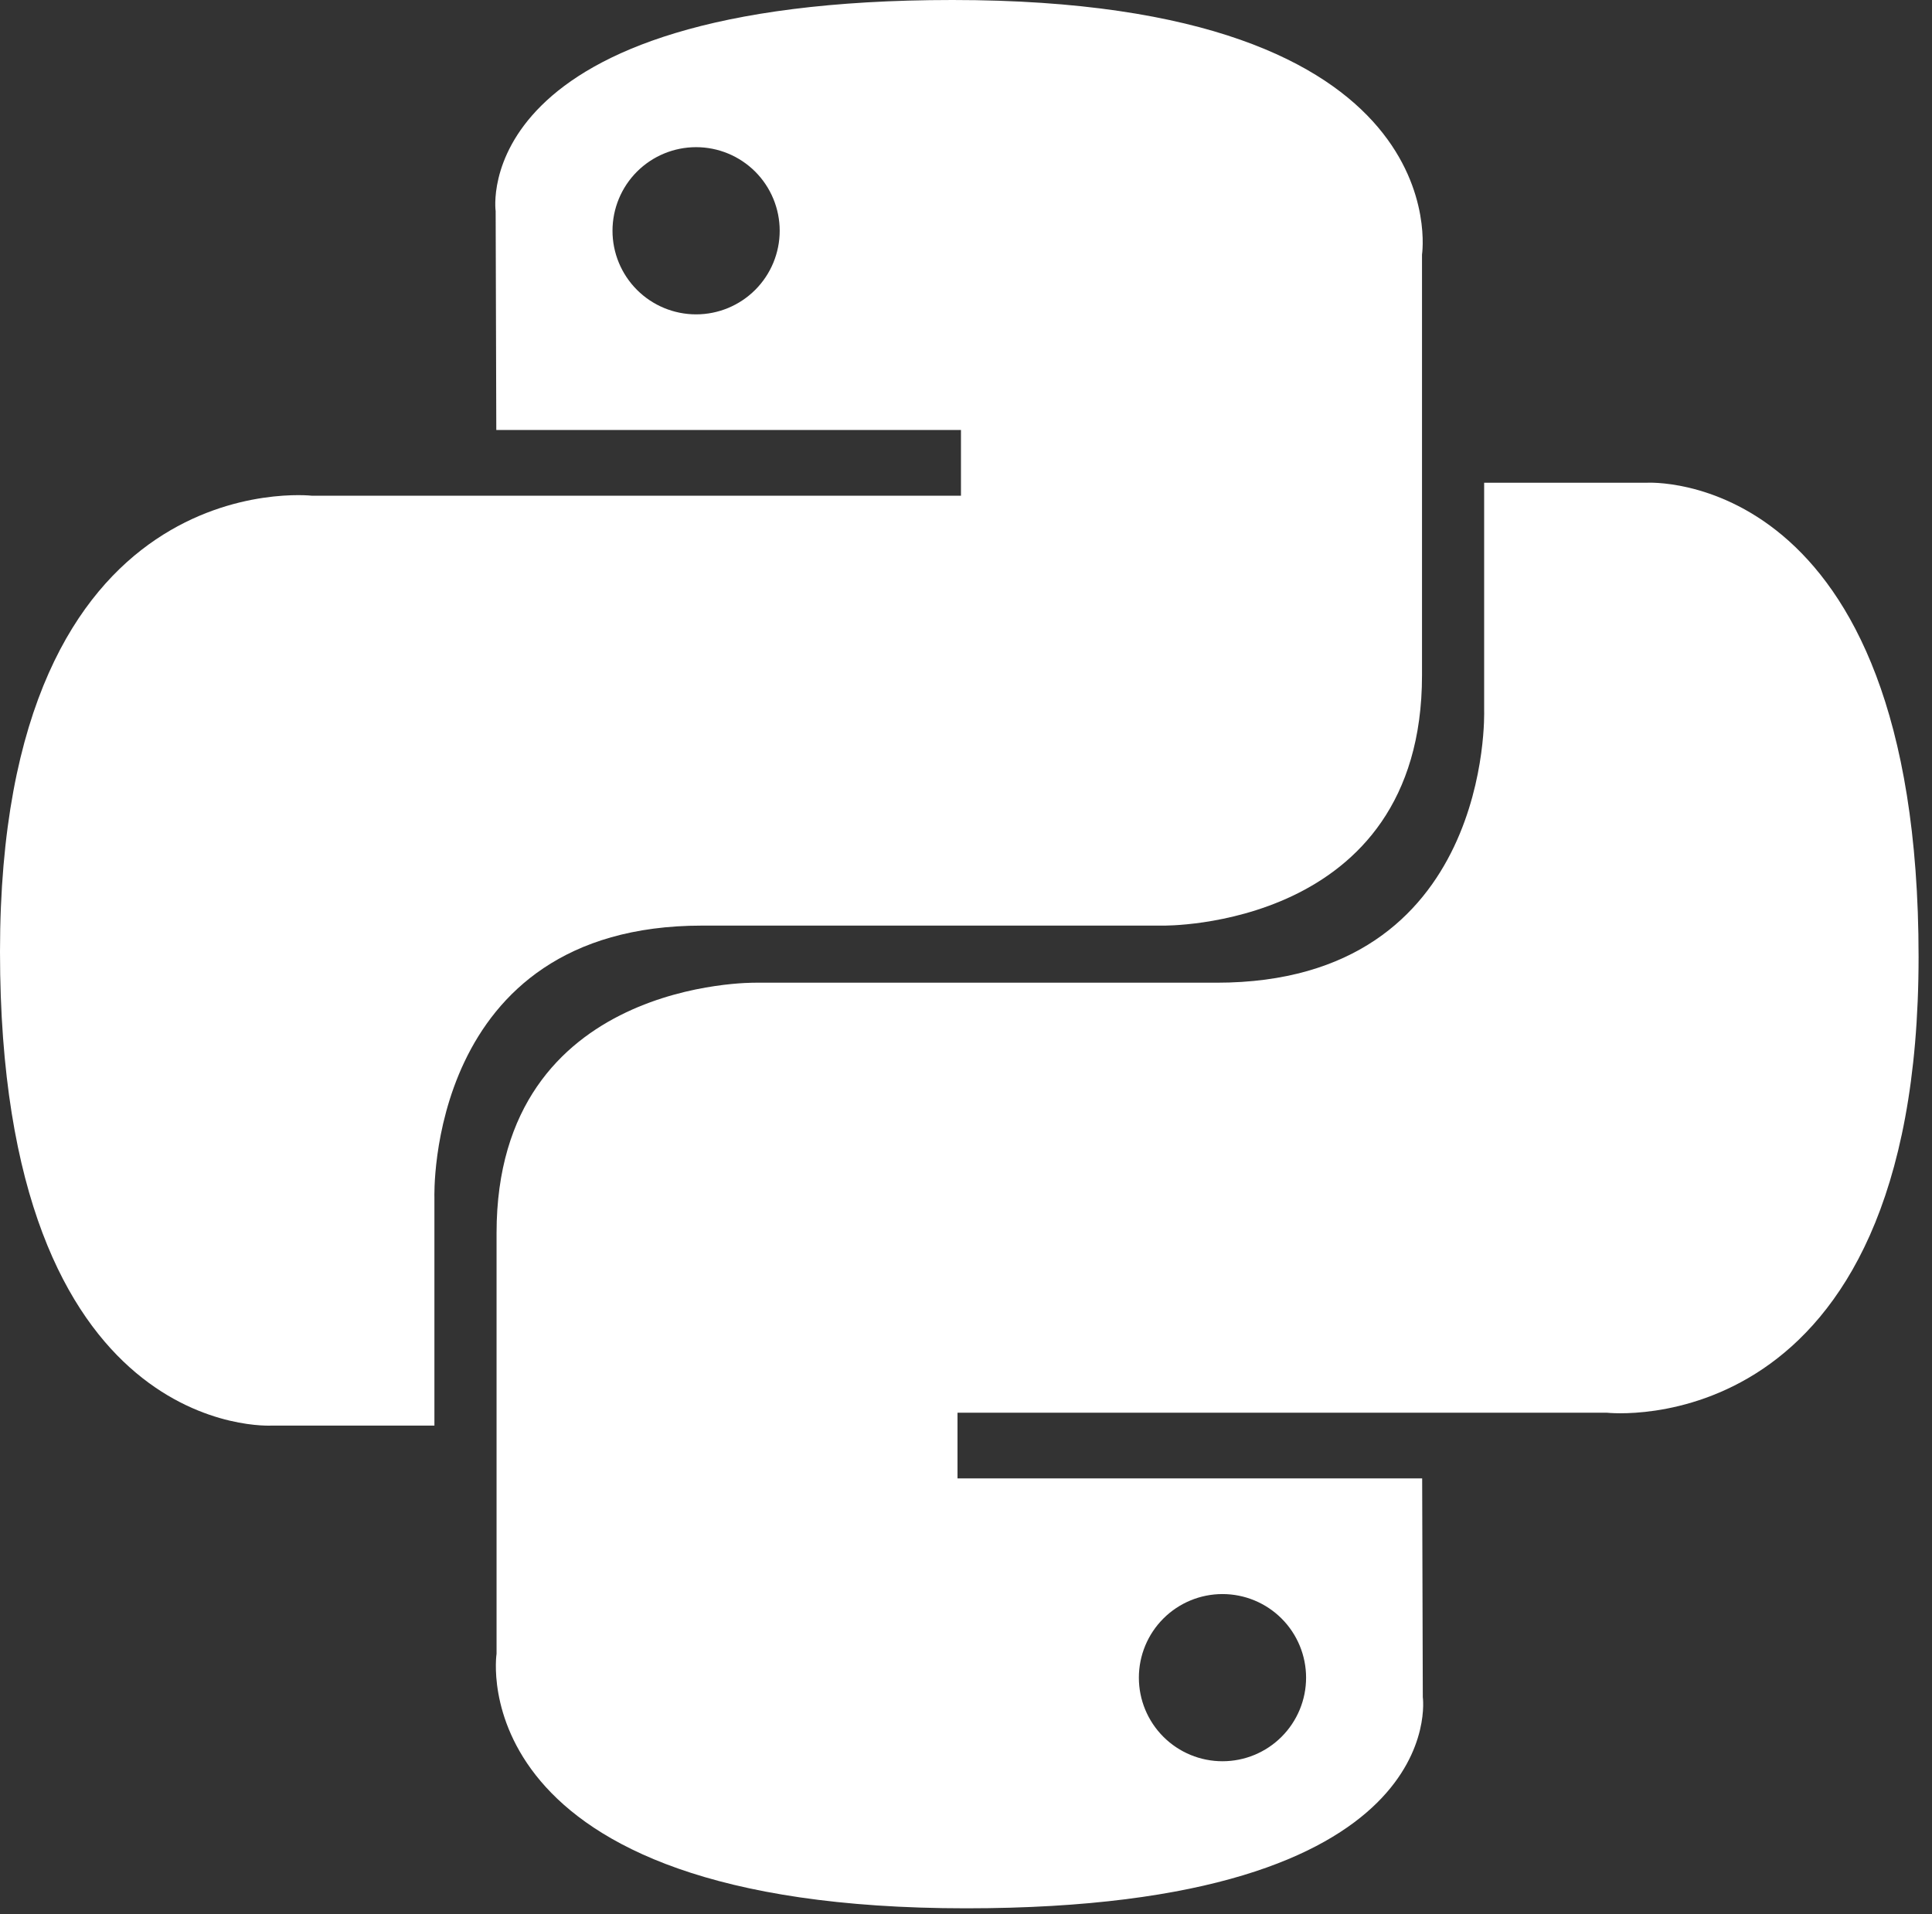
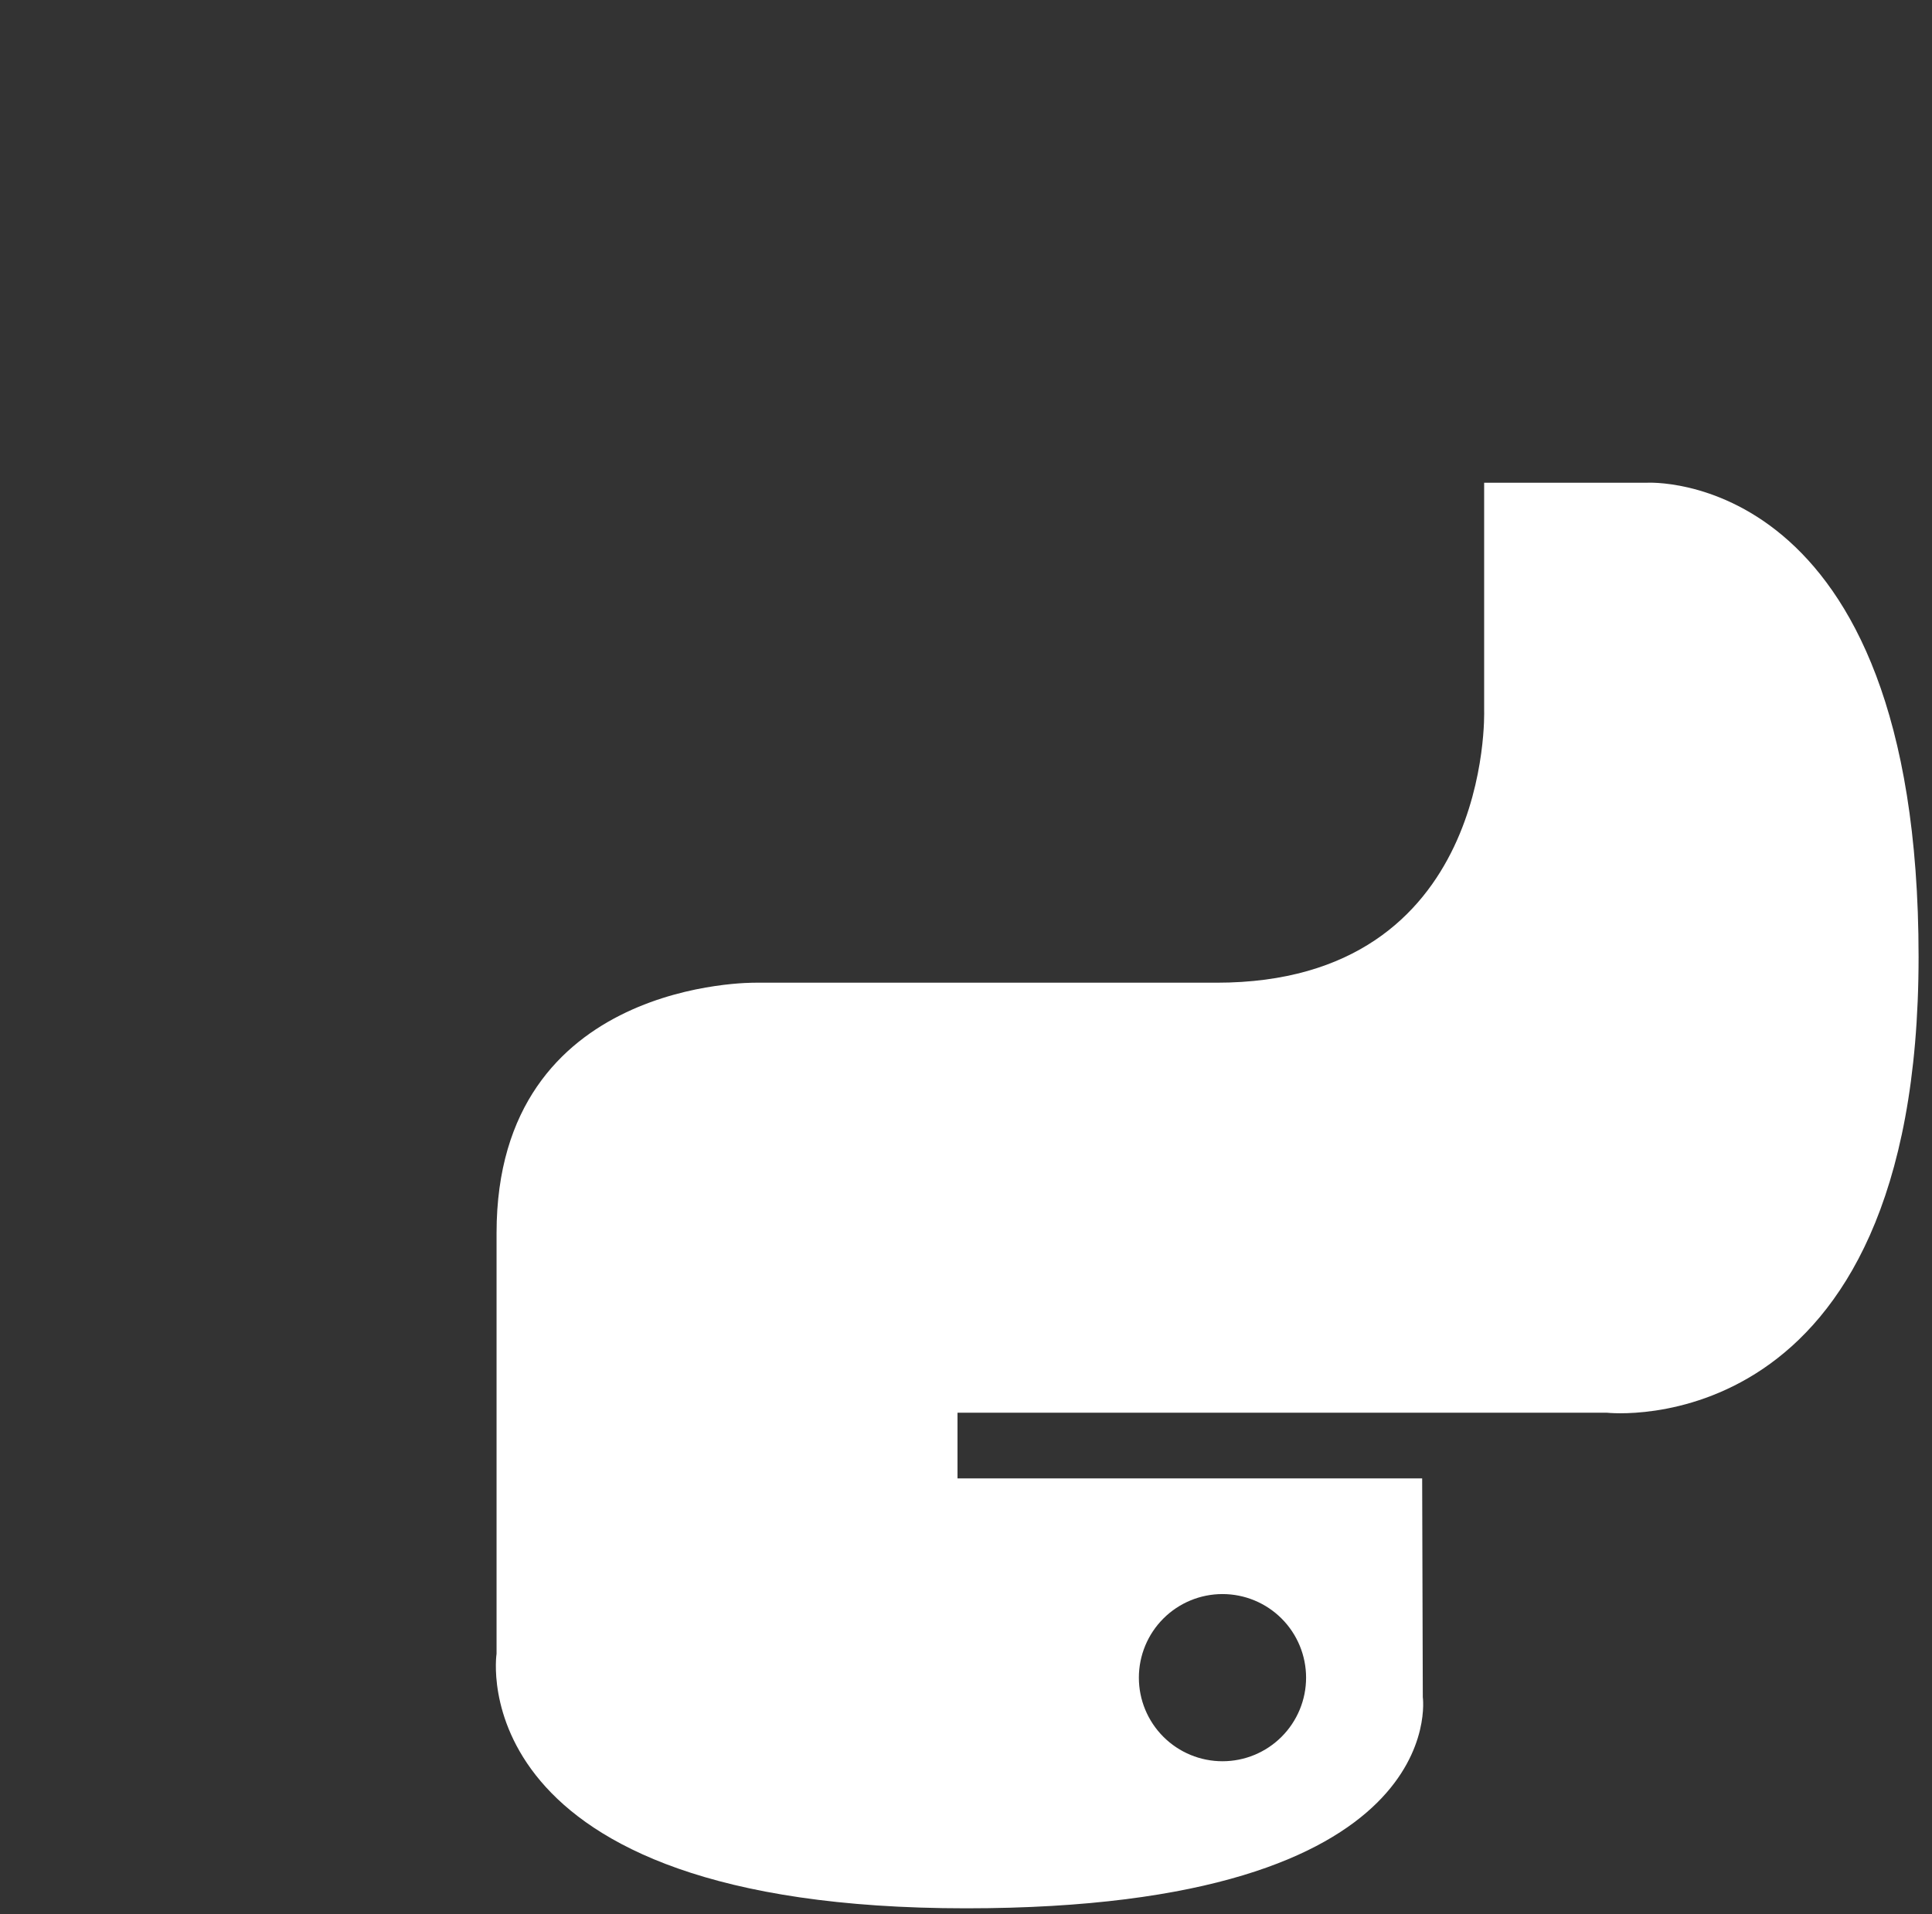
<svg xmlns="http://www.w3.org/2000/svg" width="109" height="108" viewBox="0 0 109 108" fill="none">
  <rect x="0" y="0" width="109" height="108" fill="#333333" stroke="none" />
-   <path d="M39.609 52.227H65.614C65.614 52.227 80.227 52.462 80.227 38.107V14.367C80.227 14.367 82.445 0 53.735 0C26.252 0 27.964 11.915 27.964 11.915L28 24.263H54.216V27.97H17.587C17.587 27.97 0 25.975 0 53.699C0 81.423 15.352 80.438 15.352 80.438H24.509V67.573C24.509 67.573 24.011 52.227 39.609 52.227ZM39.273 17.738C38.022 17.738 36.822 17.241 35.937 16.356C35.053 15.471 34.556 14.272 34.556 13.021C34.556 11.77 35.053 10.57 35.937 9.685C36.822 8.801 38.022 8.304 39.273 8.304C40.523 8.304 41.723 8.801 42.608 9.685C43.492 10.57 43.989 11.77 43.989 13.021C43.989 14.272 43.492 15.471 42.608 16.356C41.723 17.241 40.523 17.738 39.273 17.738Z" fill="white" />
  <path d="M92.891 27.239H83.733V40.103C83.733 40.103 84.232 55.449 68.634 55.449H42.628C42.628 55.449 28.015 55.209 28.015 69.57V93.31C28.015 93.31 25.798 107.676 54.507 107.676C81.985 107.676 80.272 95.761 80.272 95.761L80.236 83.419H54.021V79.712H90.655C90.655 79.712 108.243 81.707 108.243 53.983C108.243 26.259 92.891 27.239 92.891 27.239ZM68.97 89.945C70.221 89.945 71.421 90.442 72.305 91.326C73.19 92.211 73.687 93.411 73.687 94.662C73.687 95.913 73.19 97.112 72.305 97.997C71.421 98.882 70.221 99.378 68.97 99.378C67.719 99.378 66.519 98.882 65.635 97.997C64.75 97.112 64.253 95.913 64.253 94.662C64.253 93.411 64.75 92.211 65.635 91.326C66.519 90.442 67.719 89.945 68.97 89.945Z" fill="white" />
</svg>